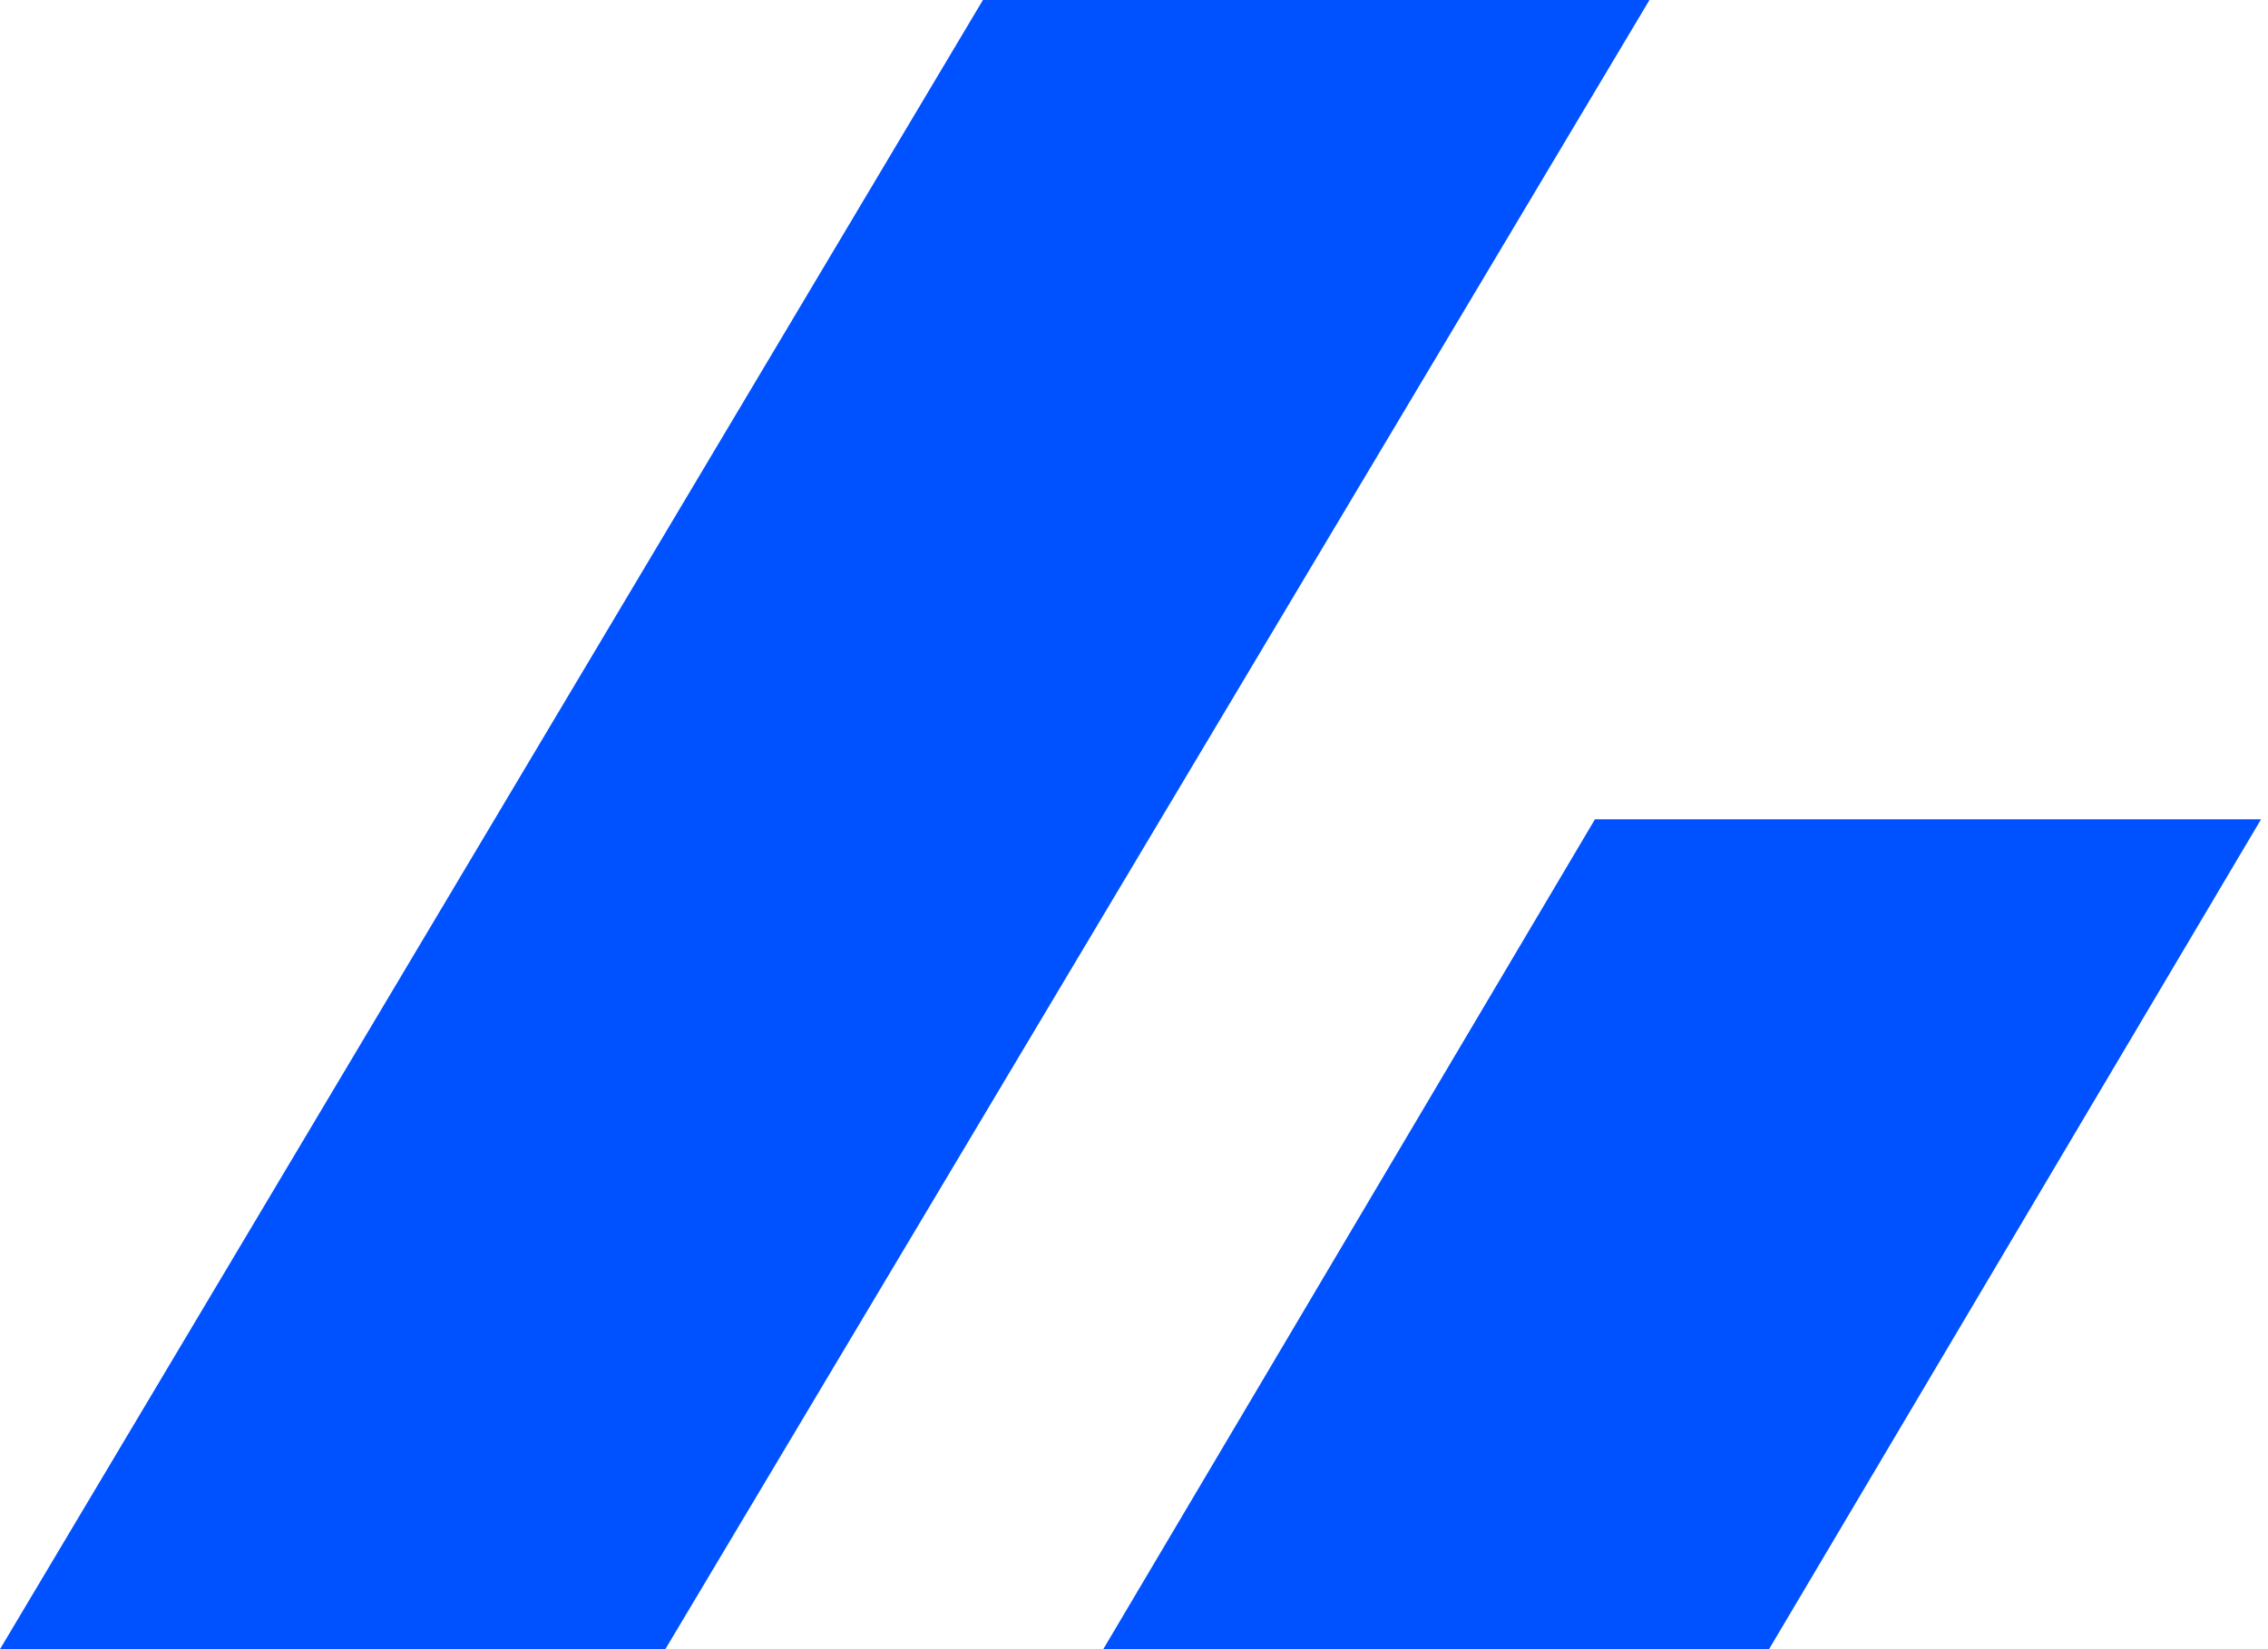
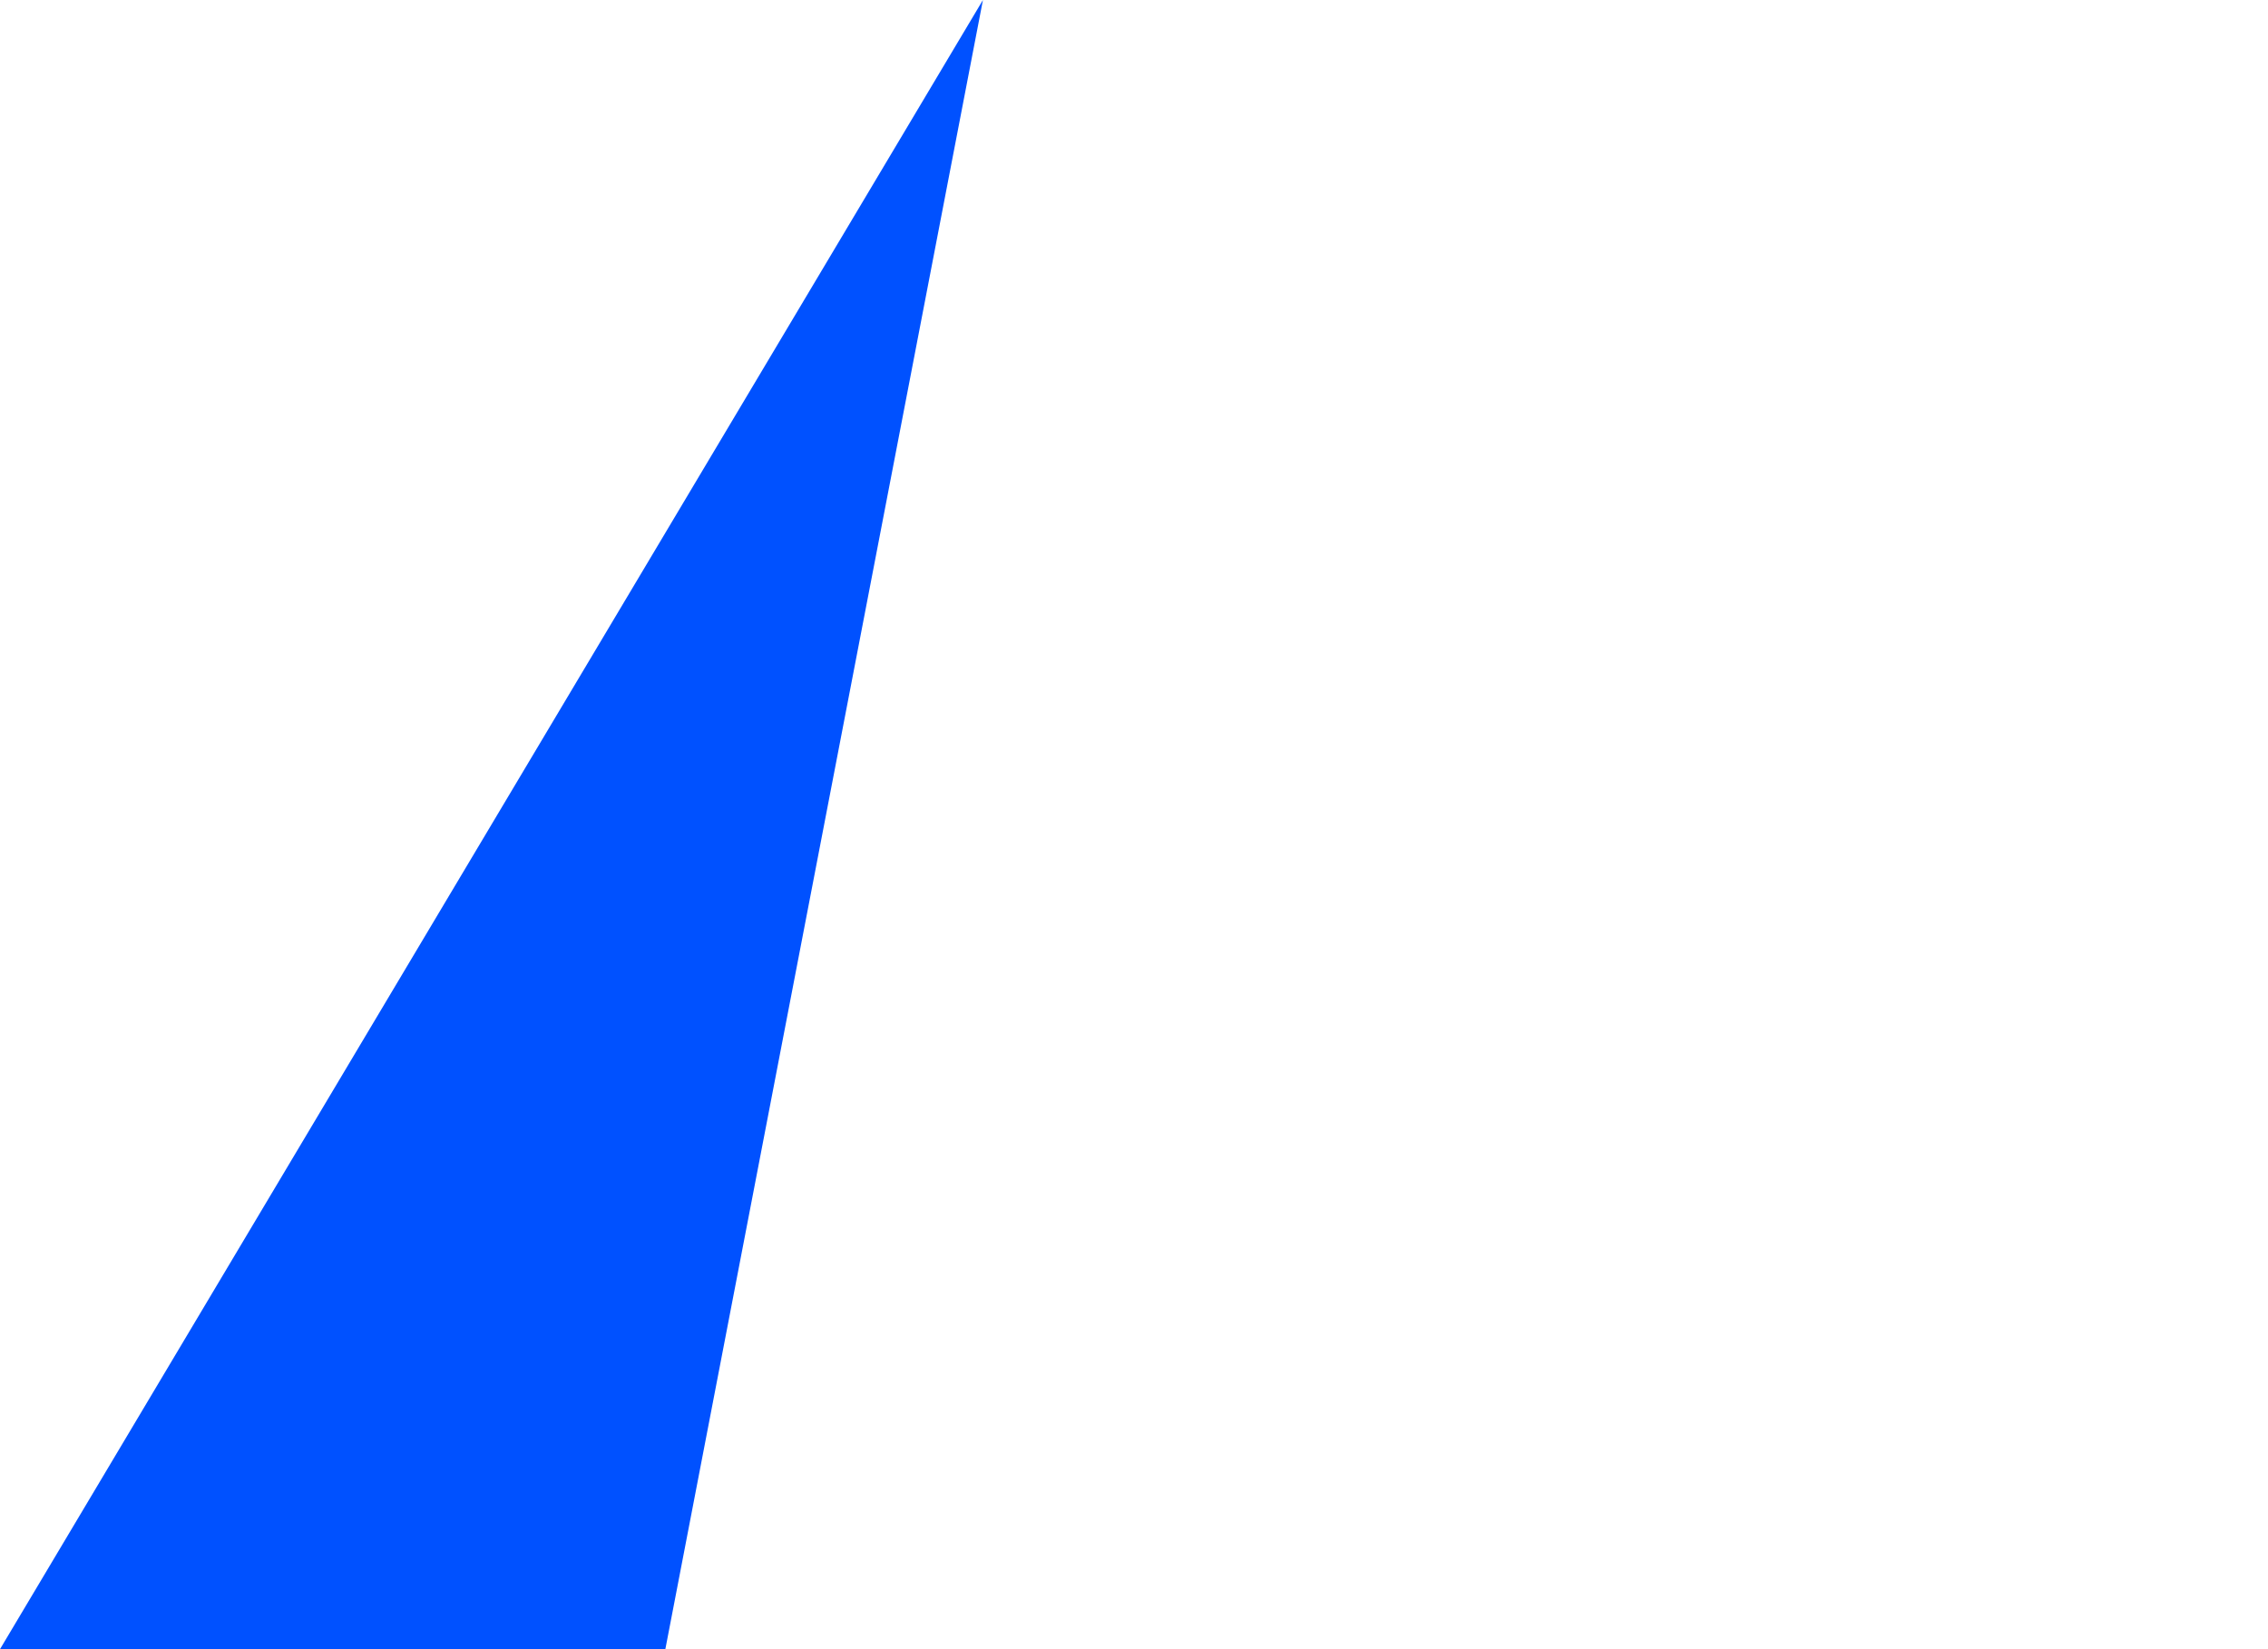
<svg xmlns="http://www.w3.org/2000/svg" width="33" height="24" viewBox="0 0 33 24" fill="none">
-   <path fill-rule="evenodd" clip-rule="evenodd" d="M14.302 0H24L9.681 24H0L14.302 0Z" fill="#0051FF" />
-   <path fill-rule="evenodd" clip-rule="evenodd" d="M23.207 11.923H32.899L25.74 24H16.053L23.207 11.923Z" fill="#0051FF" />
+   <path fill-rule="evenodd" clip-rule="evenodd" d="M14.302 0L9.681 24H0L14.302 0Z" fill="#0051FF" />
</svg>